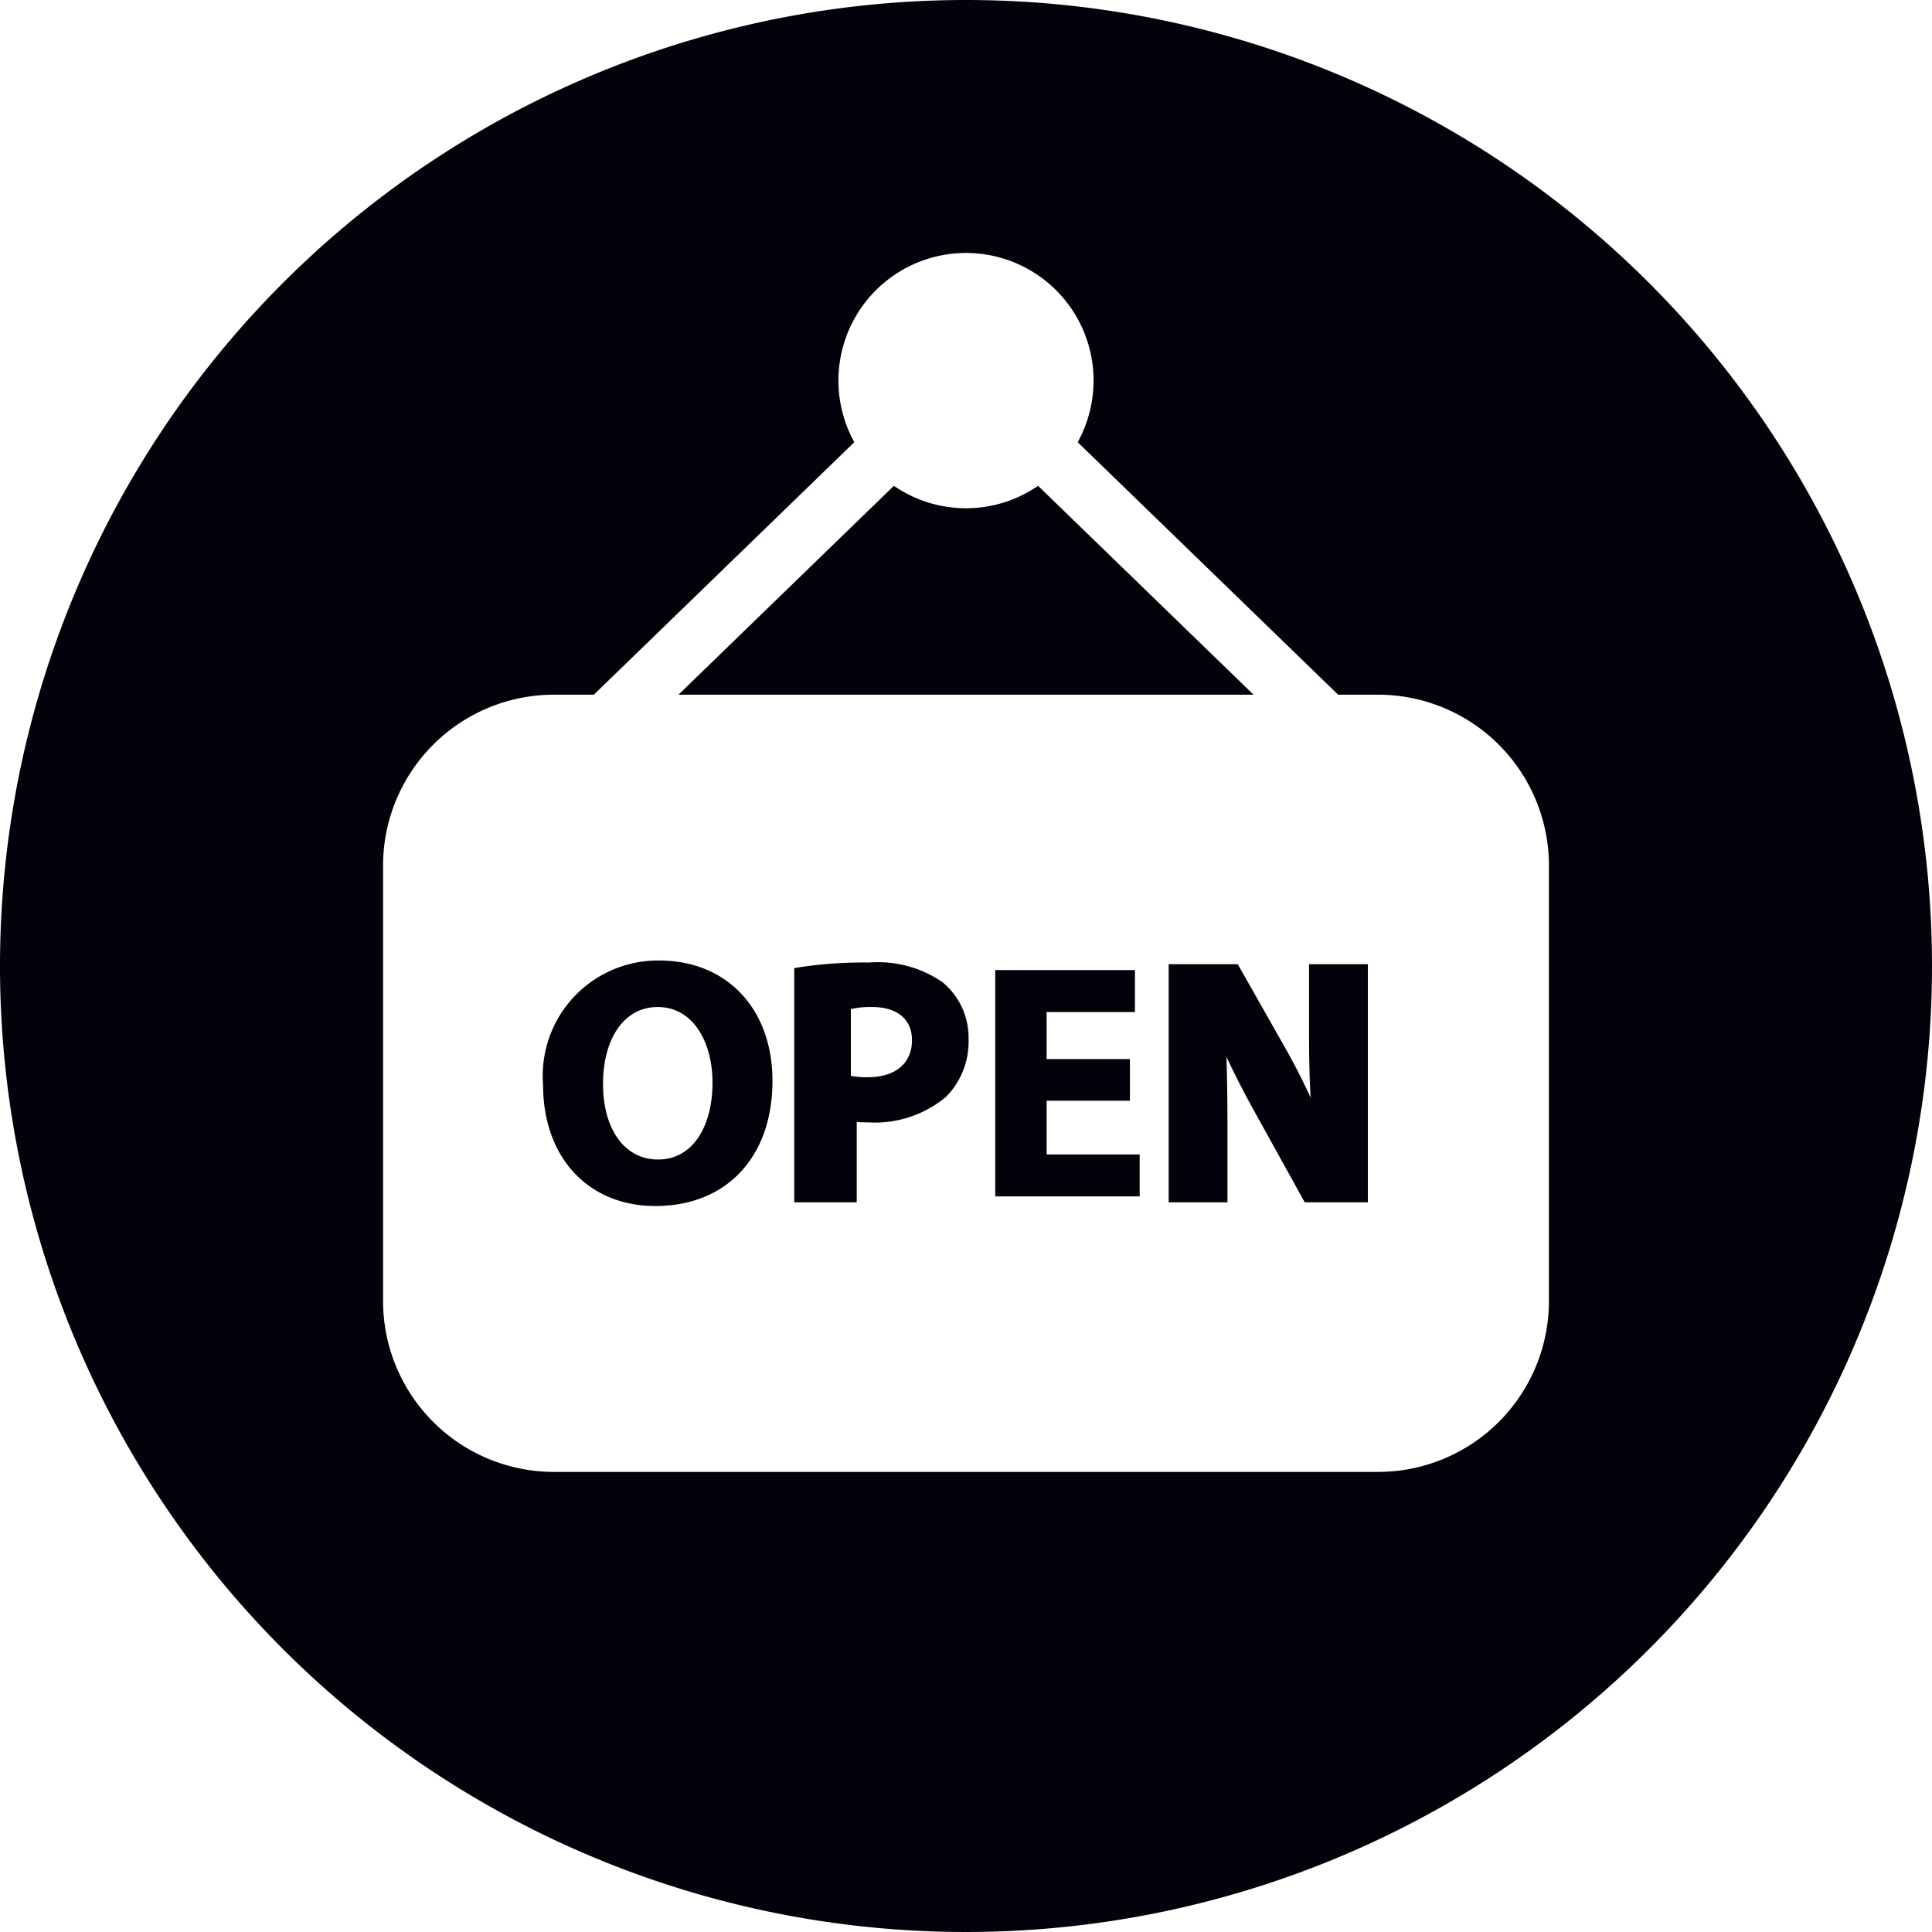
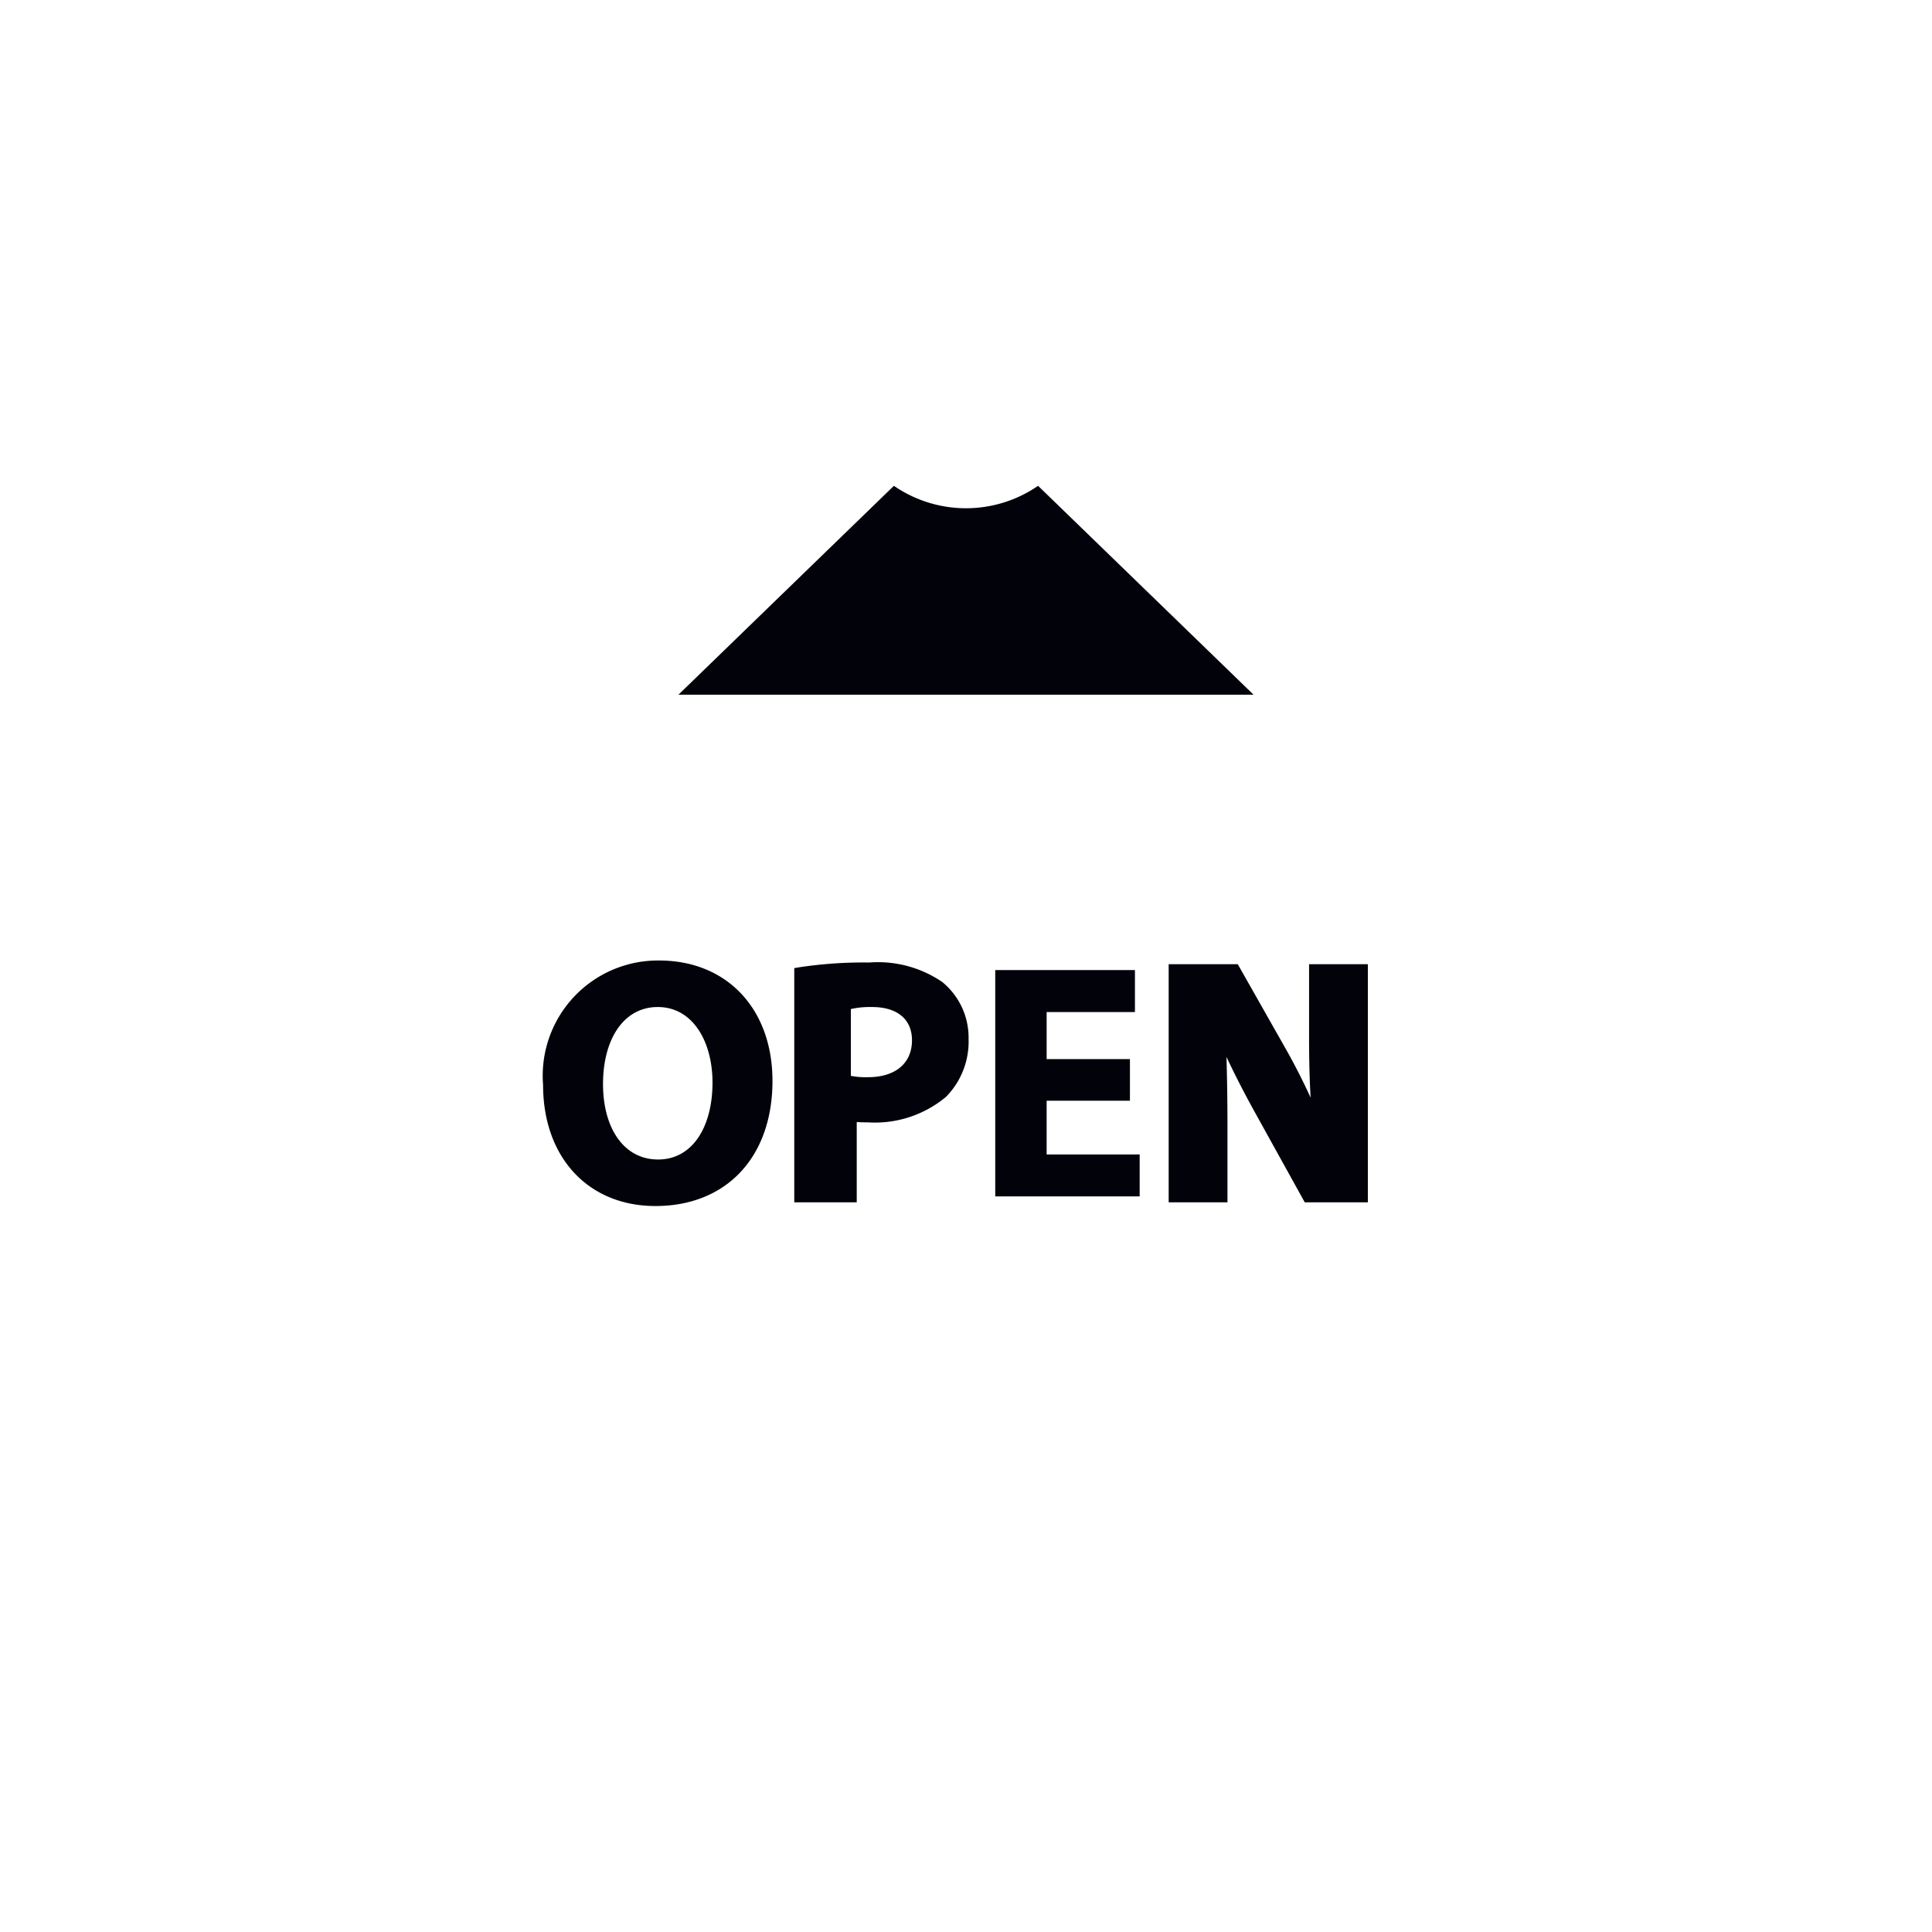
<svg xmlns="http://www.w3.org/2000/svg" viewBox="0 0 72 72">
  <defs>
    <style>.cls-1{fill:#02030a}</style>
  </defs>
  <g id="レイヤー_2" data-name="レイヤー 2">
    <g id="メイン">
-       <path class="cls-1" d="M36 0a36 36 0 1 0 36 36A36 36 0 0 0 36 0zm21.724 48.49a6.37 6.37 0 0 1-6.363 6.364H20.639a6.37 6.37 0 0 1-6.363-6.364V32.253a6.37 6.37 0 0 1 6.363-6.364h1.492l9.707-9.41a4.754 4.754 0 1 1 8.324 0l9.706 9.41h1.492a6.37 6.37 0 0 1 6.364 6.364z" />
      <path class="cls-1" d="M24.563 35.795a4.295 4.295 0 0 0-4.324 4.637c0 2.7 1.682 4.513 4.187 4.513 2.65 0 4.362-1.83 4.362-4.663 0-2.684-1.698-4.487-4.225-4.487zm-.037 7.416c-1.277 0-2.053-1.164-2.053-2.816 0-1.64.751-2.866 2.04-2.866 1.314 0 2.04 1.301 2.04 2.816 0 1.64-.738 2.866-2.027 2.866zm14.16-25.106a4.736 4.736 0 0 1-5.373 0l-8.029 7.784h21.432zm-3.574 18.489a4.25 4.25 0 0 0-2.715-.724 16.05 16.05 0 0 0-2.615.178l-.182.031v8.728h2.328v-2.993c.13.01.276.014.432.014a4.132 4.132 0 0 0 2.892-.949 2.929 2.929 0 0 0 .844-2.161 2.674 2.674 0 0 0-.984-2.124zm-2.765 3.55a2.915 2.915 0 0 1-.638-.05v-2.49a3.246 3.246 0 0 1 .788-.075c.951 0 1.49.463 1.49 1.239 0 .863-.626 1.376-1.64 1.376zm16.438-1.527c0 .871.018 1.615.058 2.29a24.02 24.02 0 0 0-.9-1.772l-1.815-3.202h-2.575v8.874h2.191v-2.76c0-.952-.012-1.83-.037-2.658.4.852.808 1.61 1.052 2.05l1.865 3.368h2.352v-8.874h-2.191zm-9.78 2.403h3.104v-1.551h-3.104v-1.753h3.291v-1.564H37.09v8.435h5.382v-1.564h-3.467V41.02z" />
    </g>
  </g>
</svg>